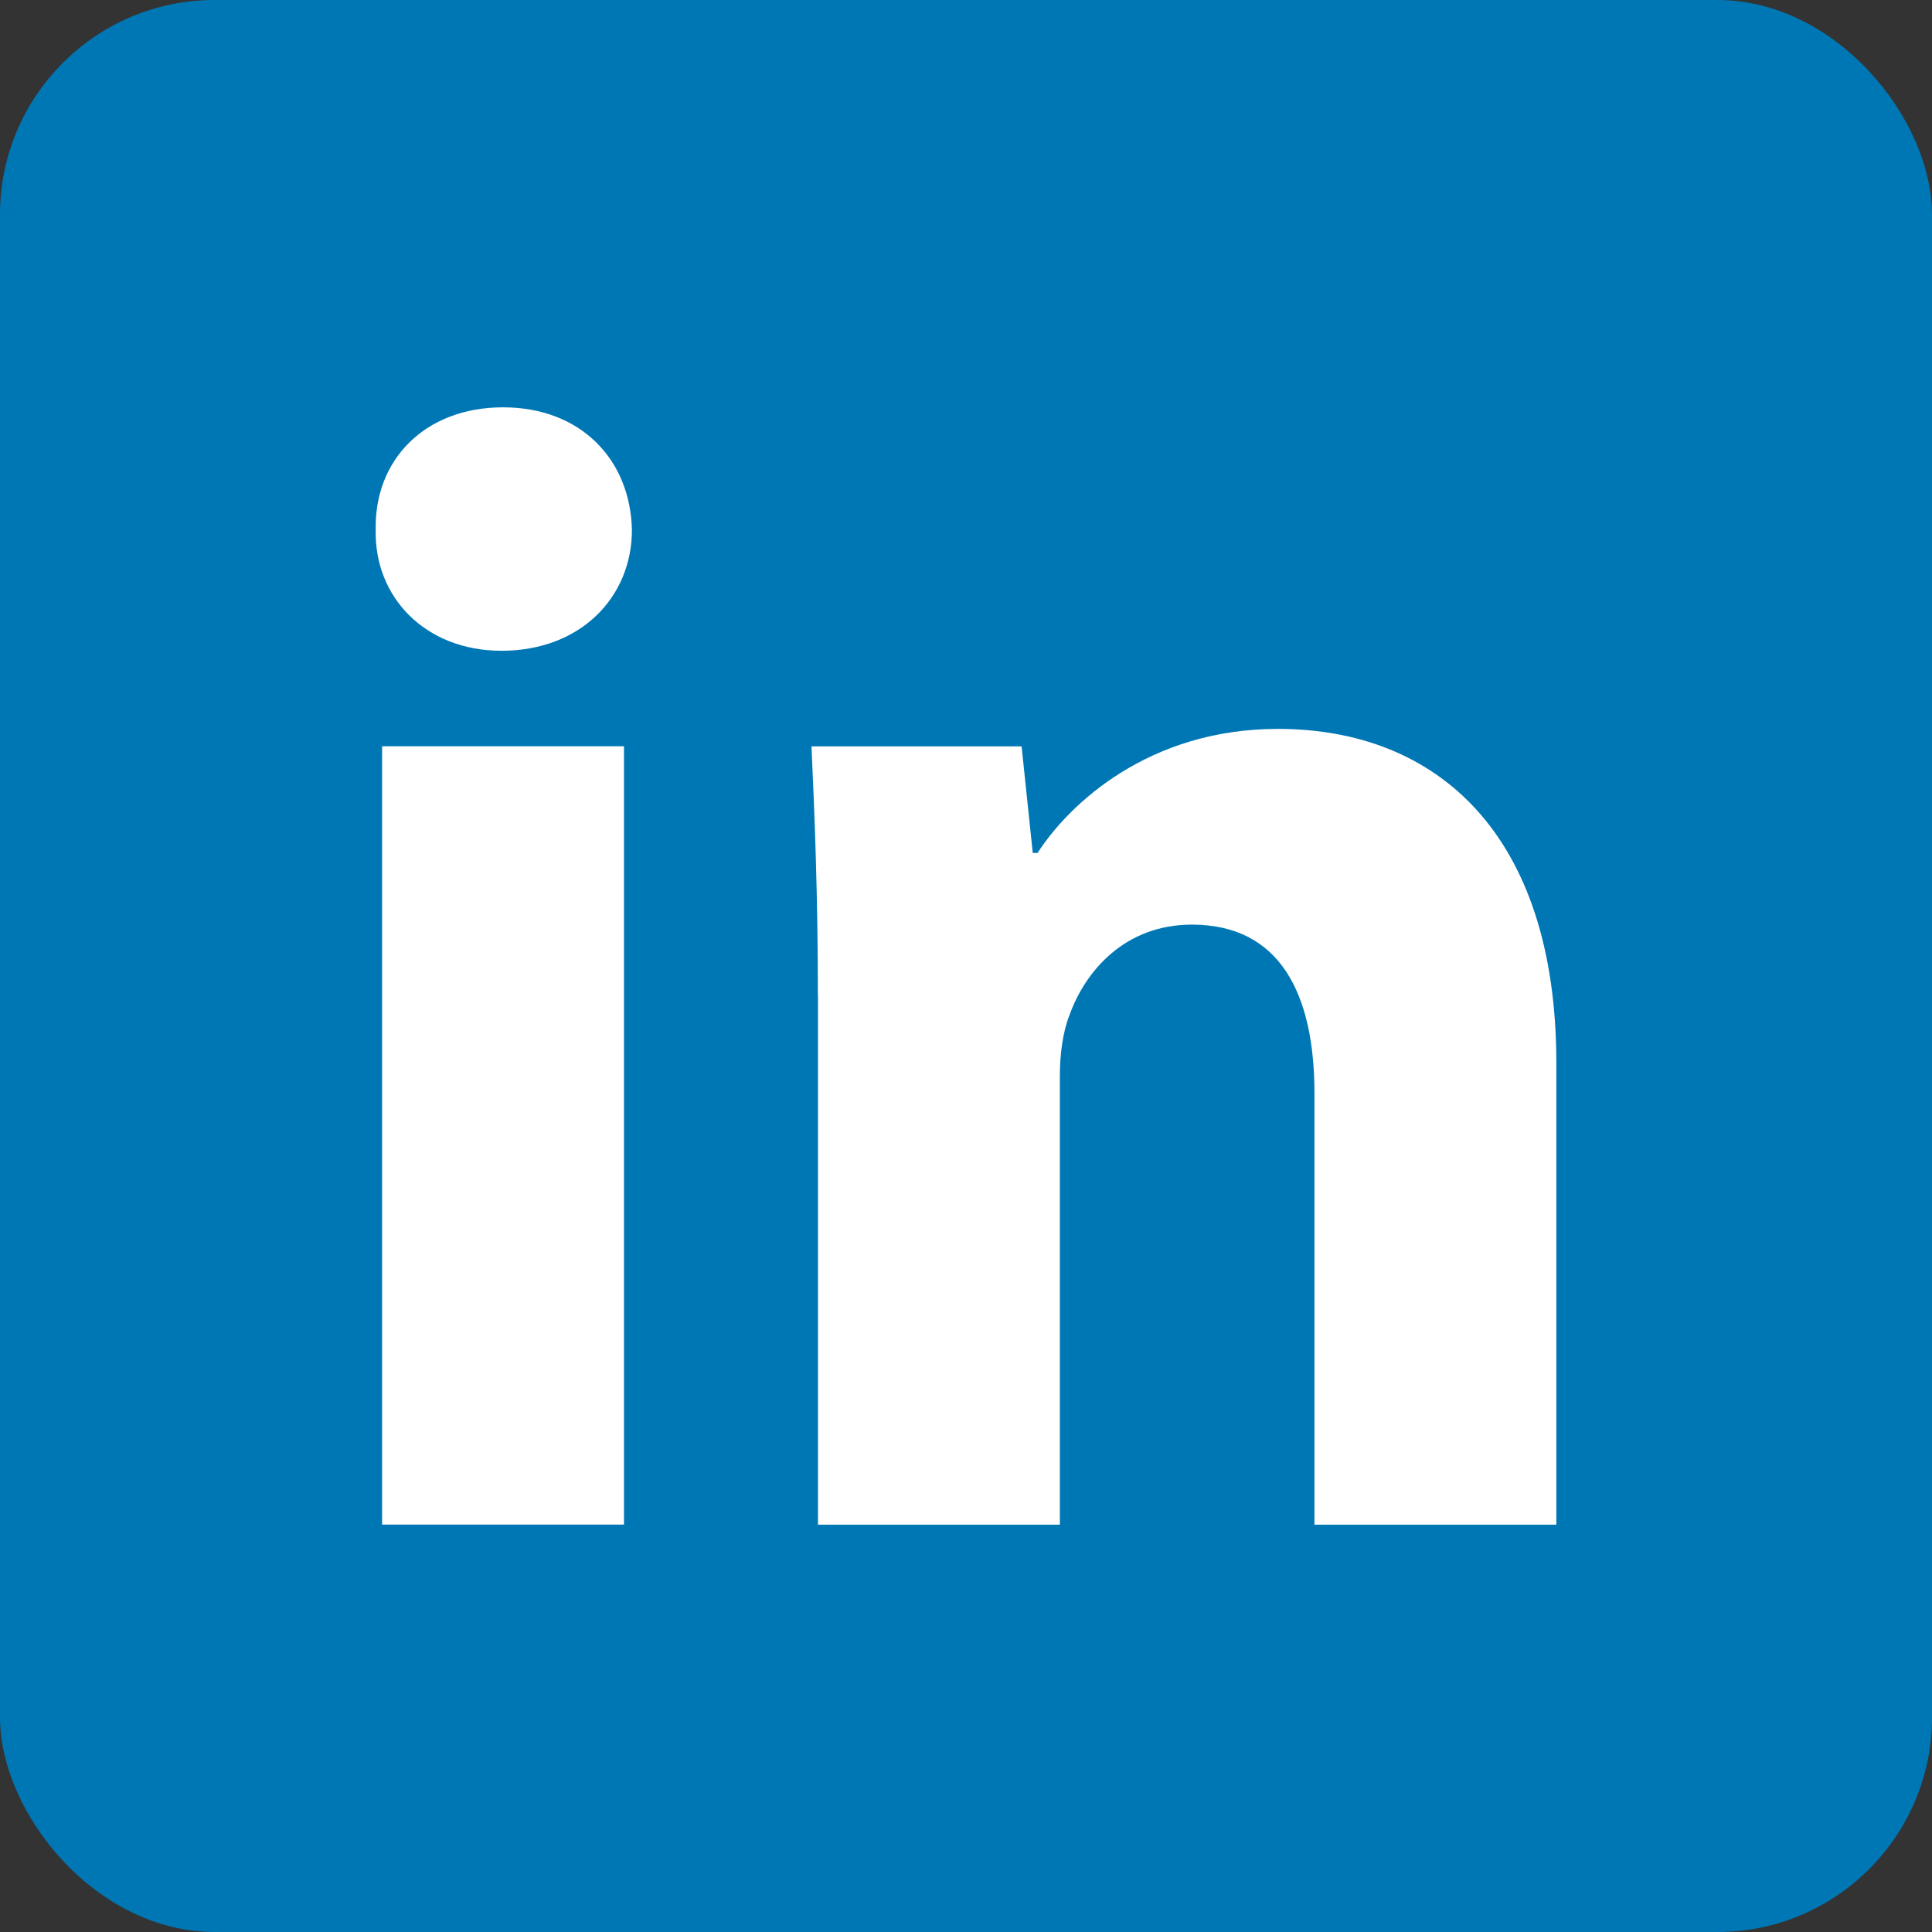
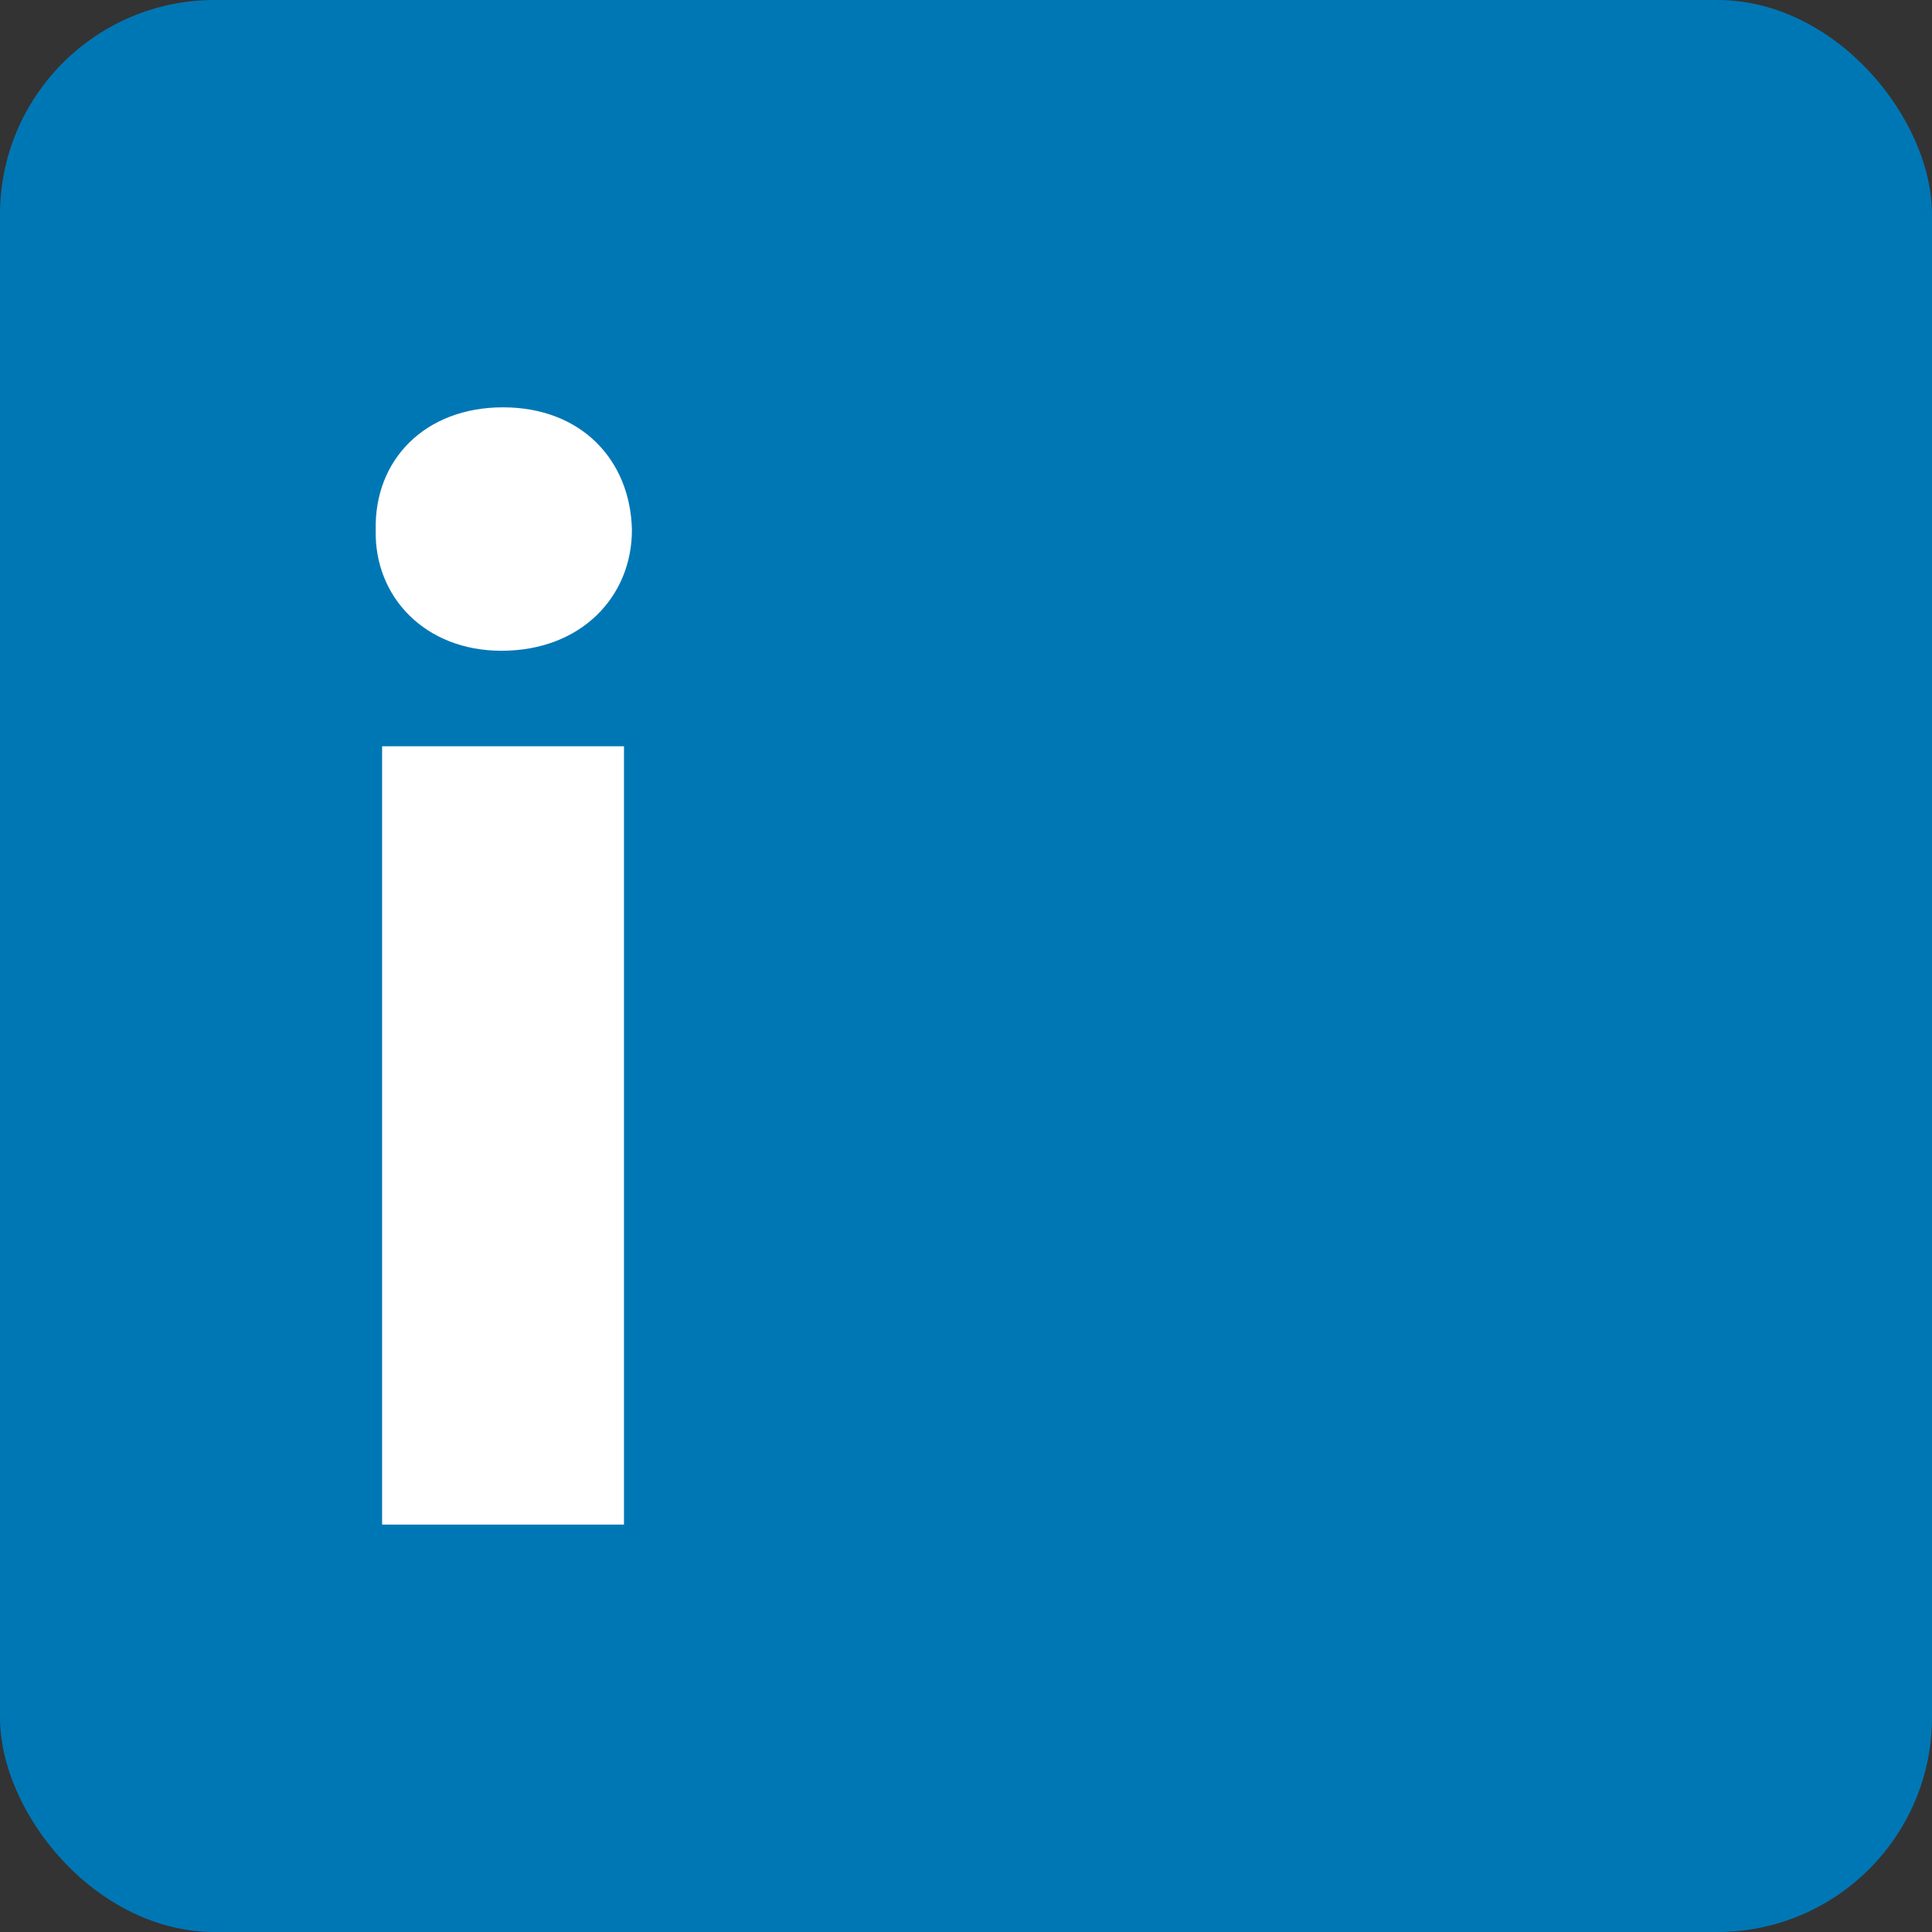
<svg xmlns="http://www.w3.org/2000/svg" width="36" height="36" viewBox="0 0 36 36" fill="none">
  <rect x="0" y="0" width="36" height="36" fill="#333333" stroke="none" />
  <rect width="36" height="36" rx="4" fill="#0077B5" />
  <path fill-rule="evenodd" clip-rule="evenodd" d="M11.775 9.874C11.775 11.119 10.827 12.126 9.344 12.126C7.919 12.126 6.971 11.119 7.001 9.874C6.971 8.568 7.919 7.59 9.373 7.59C10.827 7.59 11.746 8.568 11.775 9.874ZM7.12 28.409V13.906H11.627V28.408H7.12V28.409Z" fill="white" />
-   <path fill-rule="evenodd" clip-rule="evenodd" d="M15.24 18.534C15.24 16.725 15.18 15.183 15.121 13.908H19.036L19.244 15.894H19.333C19.926 14.975 21.408 13.582 23.811 13.582C26.776 13.582 29 15.54 29 19.808V28.41H24.493V20.373C24.493 18.504 23.841 17.229 22.21 17.229C20.964 17.229 20.223 18.089 19.927 18.919C19.808 19.216 19.749 19.631 19.749 20.047V28.41H15.242V18.534H15.24Z" fill="white" />
</svg>